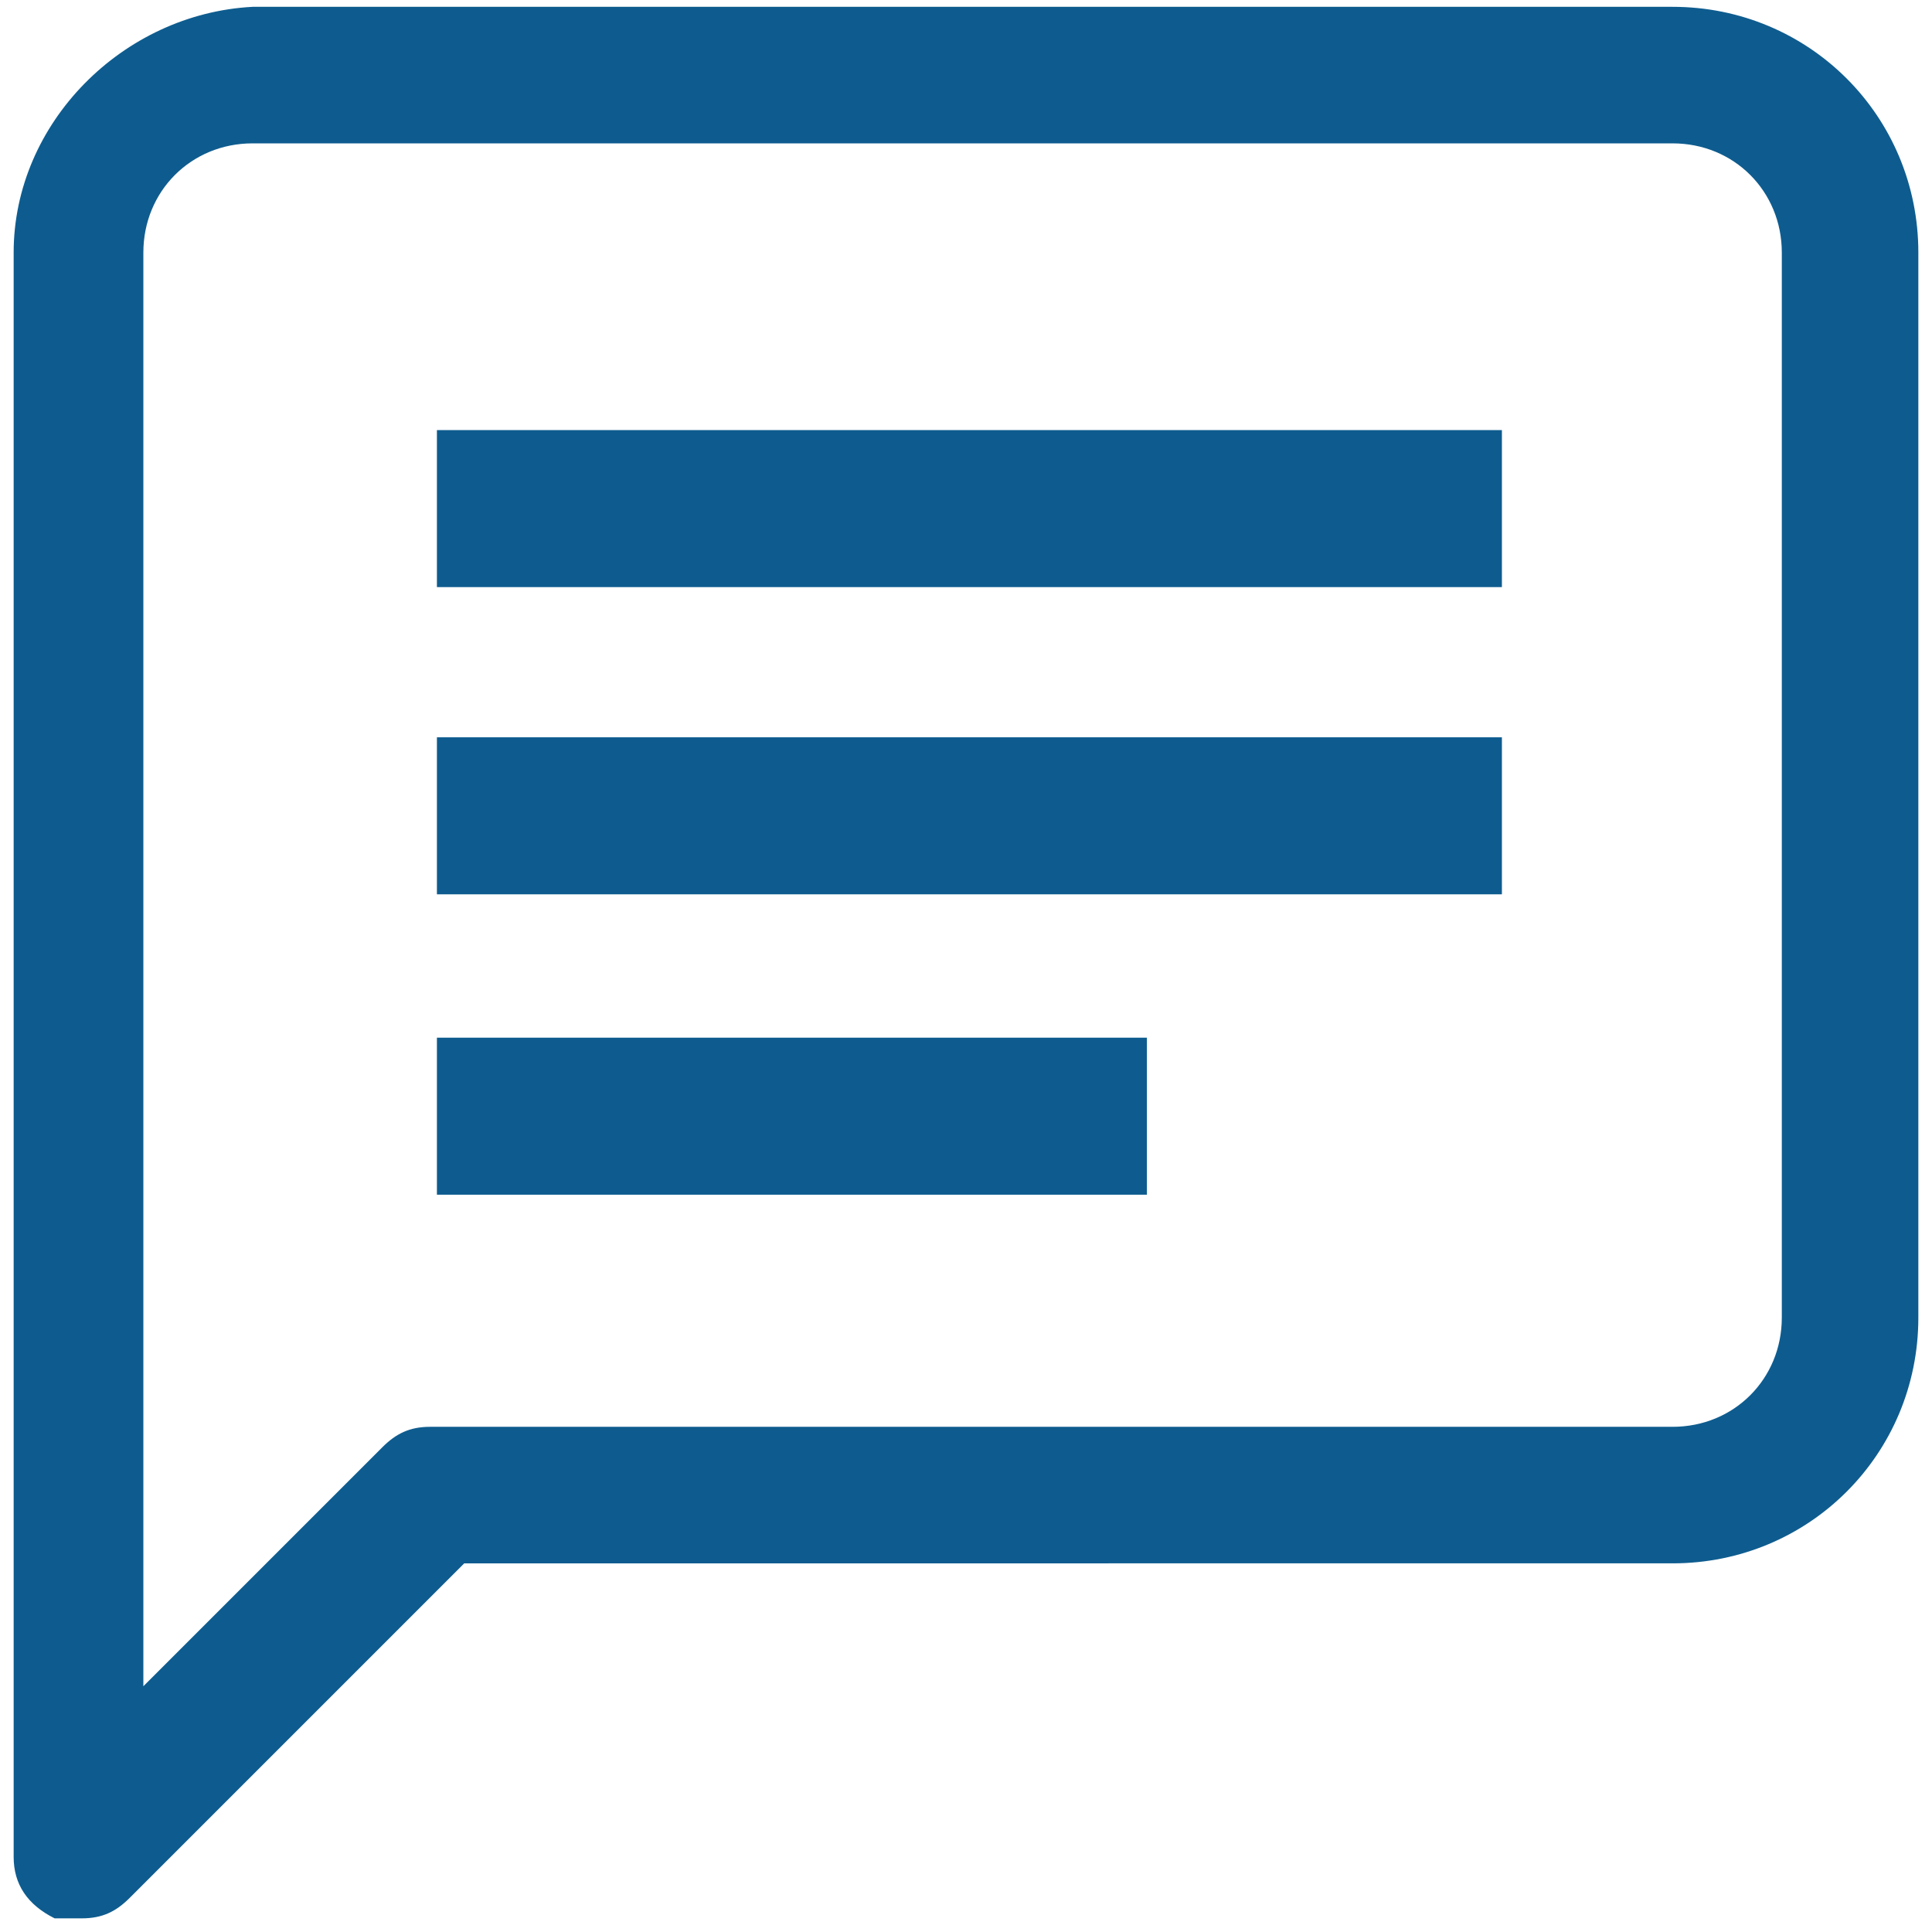
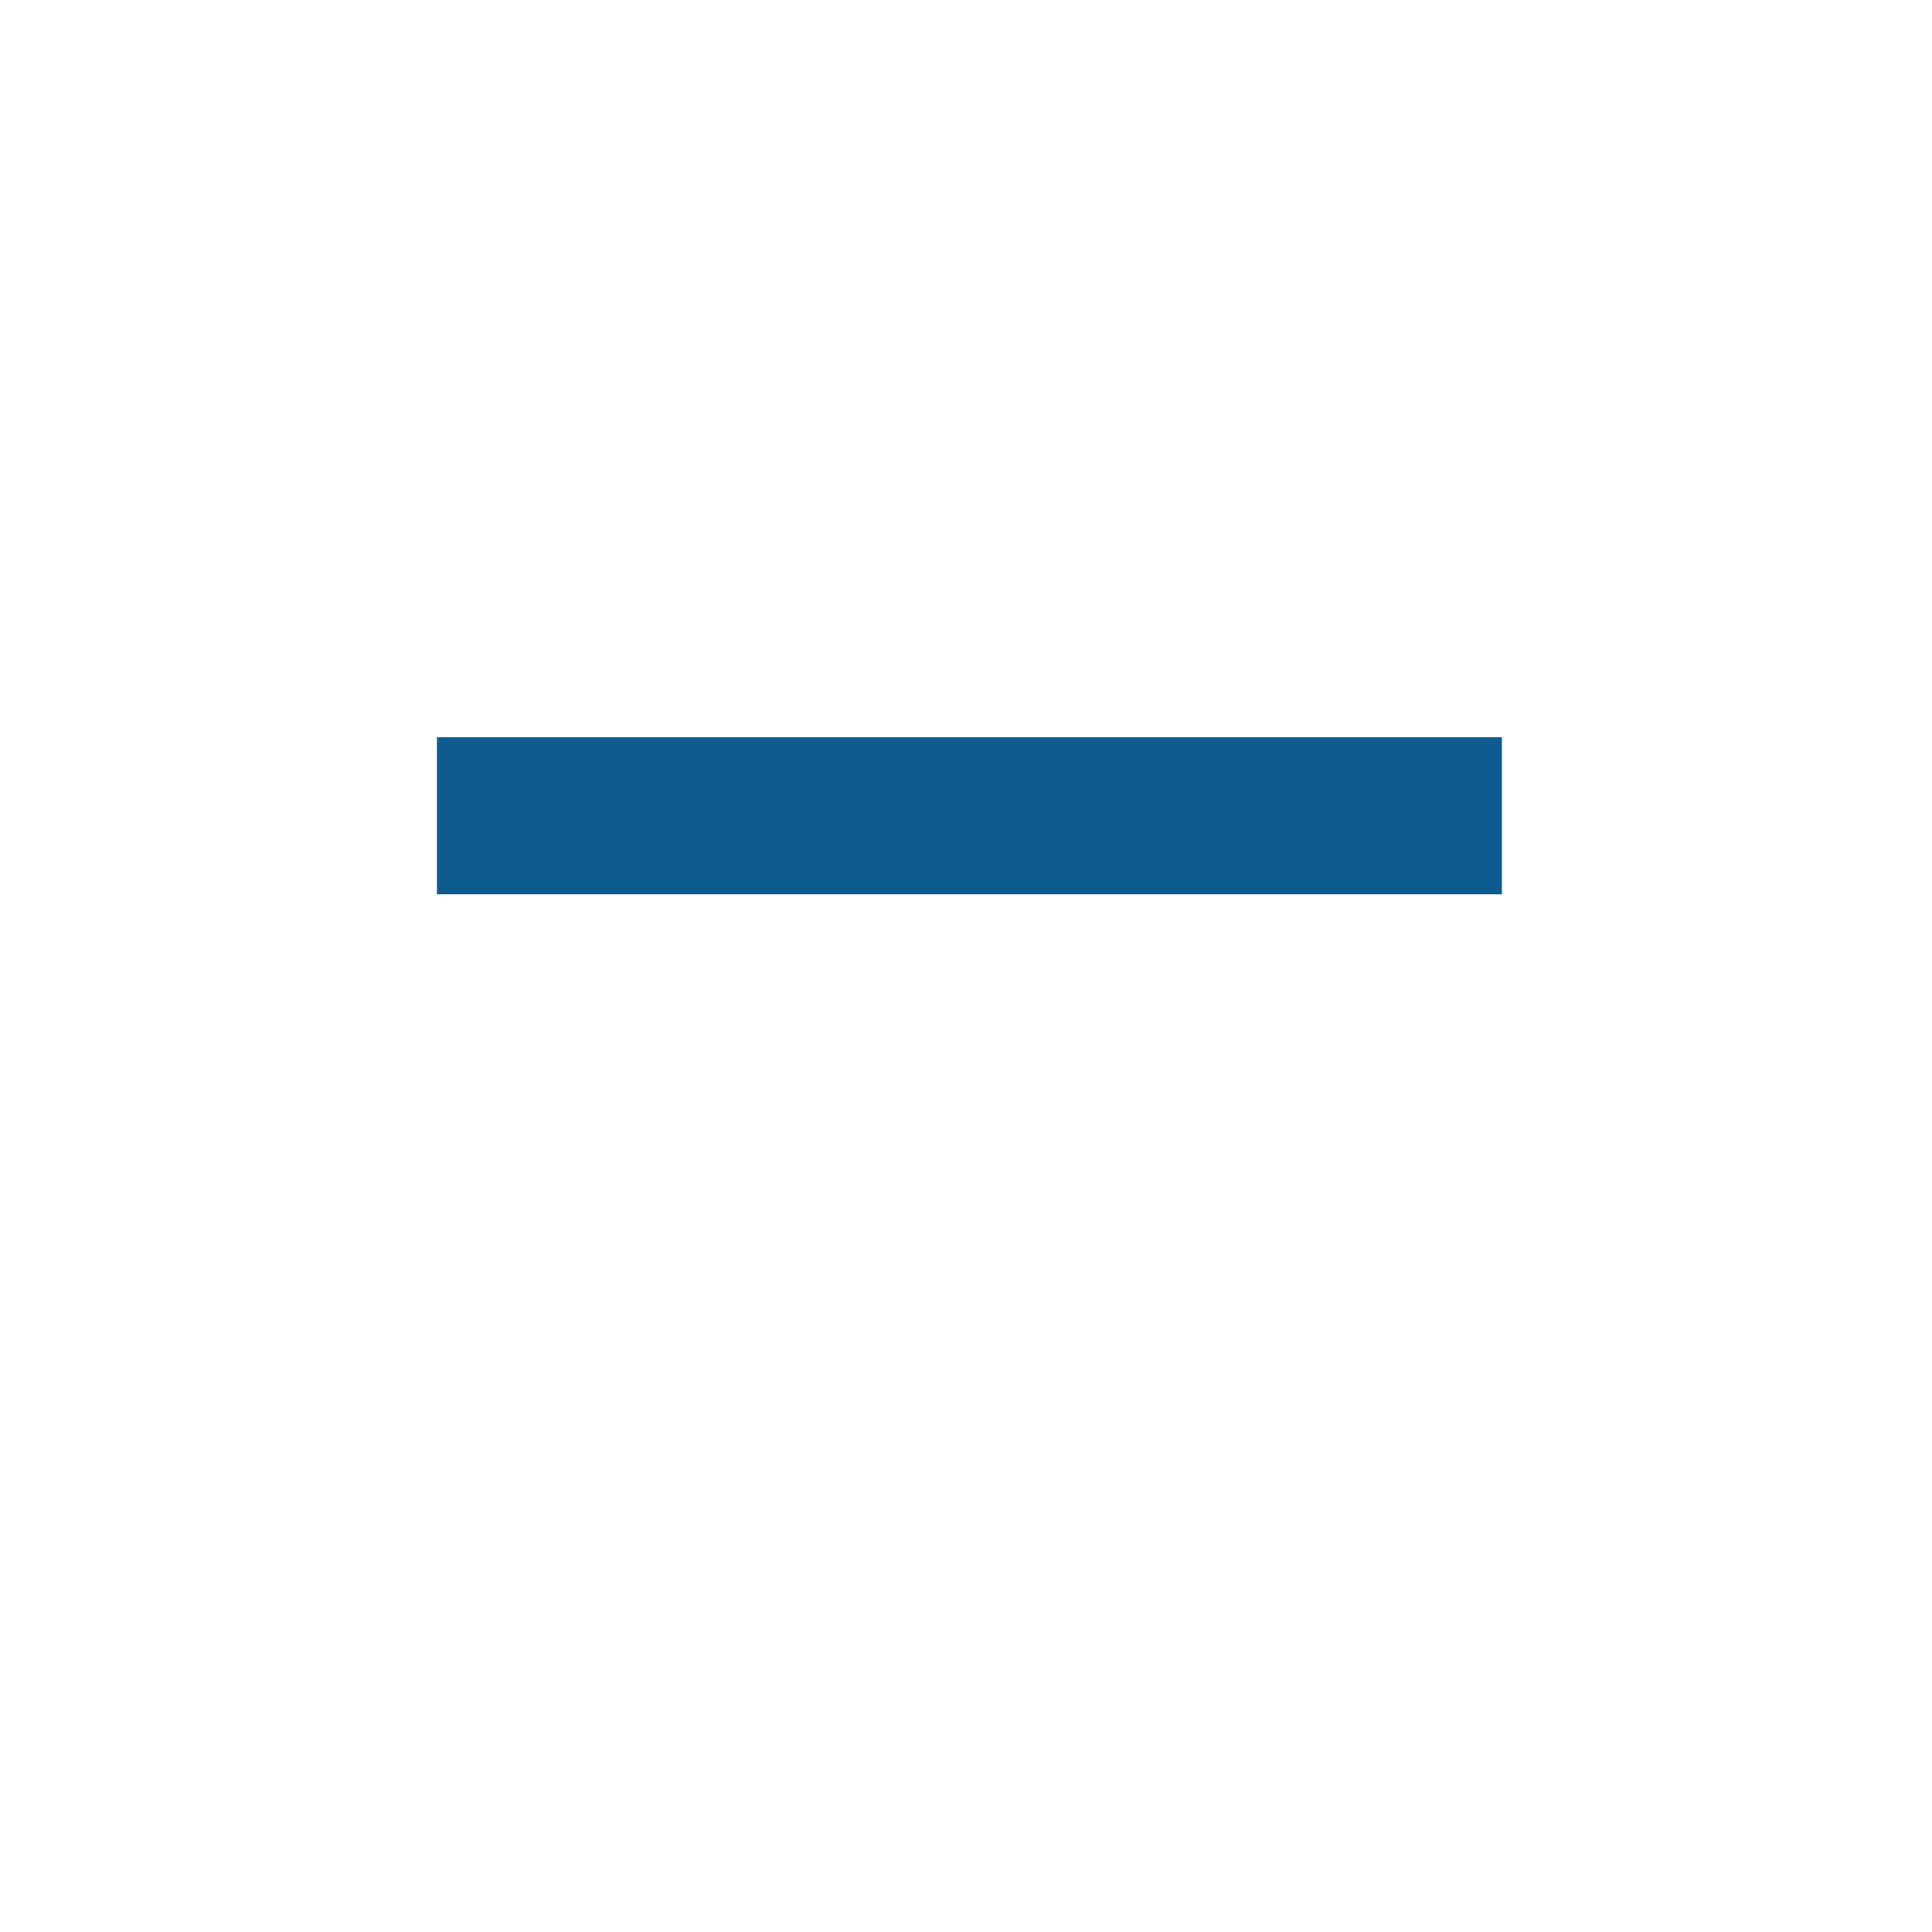
<svg xmlns="http://www.w3.org/2000/svg" id="Layer_1" data-name="Layer 1" version="1.1" viewBox="0 0 28.3 28.3">
  <defs>
    <style>
      .cls-1 {
        fill: #0e5c8f;
        stroke-width: 0px;
      }
    </style>
  </defs>
-   <path class="cls-1" d="M1.2,28.1c-.1,0-.3,0-.4,0-.4-.2-.6-.5-.6-.9V3.7C.2,1.8,1.8.2,3.7.1h20.8c2,0,3.6,1.6,3.6,3.6v15.6c0,2-1.6,3.6-3.6,3.6H6.8l-4.9,4.9c-.2.2-.4.3-.7.3ZM3.7,2.1c-.9,0-1.6.7-1.6,1.6v21s3.5-3.5,3.5-3.5c.2-.2.4-.3.7-.3h18.2c.9,0,1.6-.7,1.6-1.6V3.7c0-.9-.7-1.6-1.6-1.6H3.7Z" />
  <g>
    <rect class="cls-1" x="6.4" y="10.8" width="15.6" height="2.3" />
-     <rect class="cls-1" x="6.4" y="15.2" width="10.4" height="2.3" />
-     <rect class="cls-1" x="6.4" y="6.3" width="15.6" height="2.3" />
  </g>
</svg>